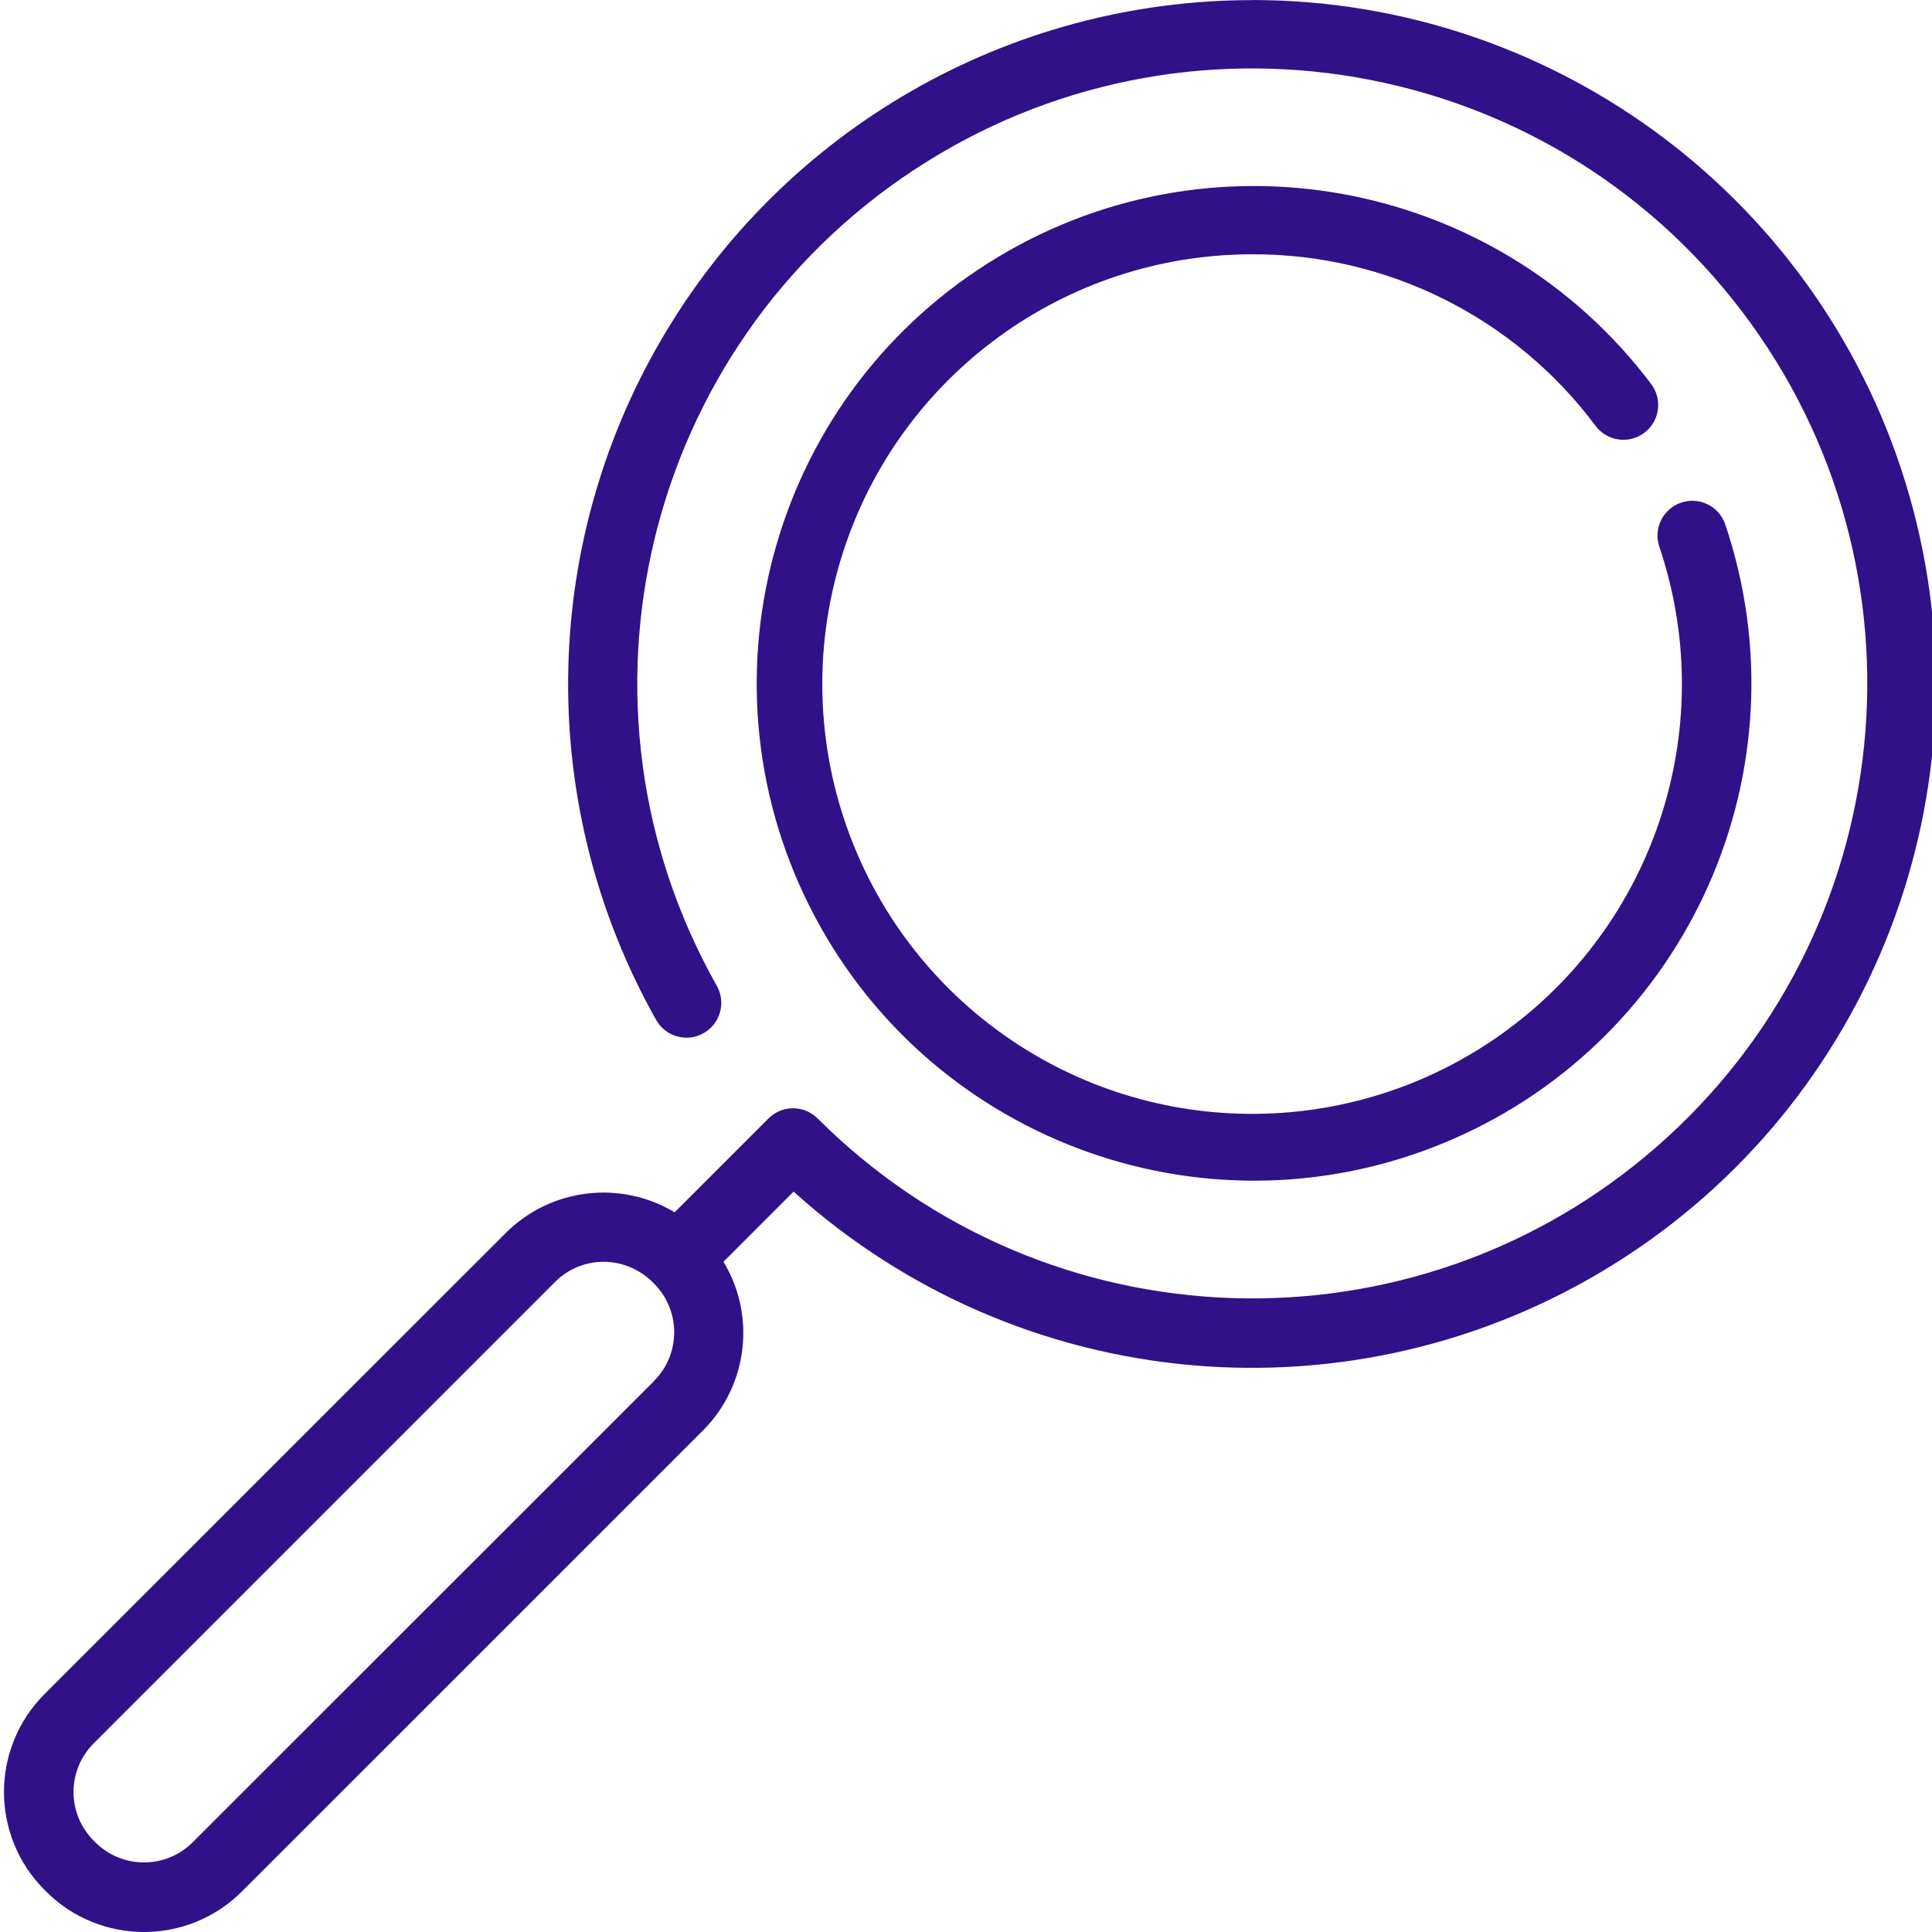
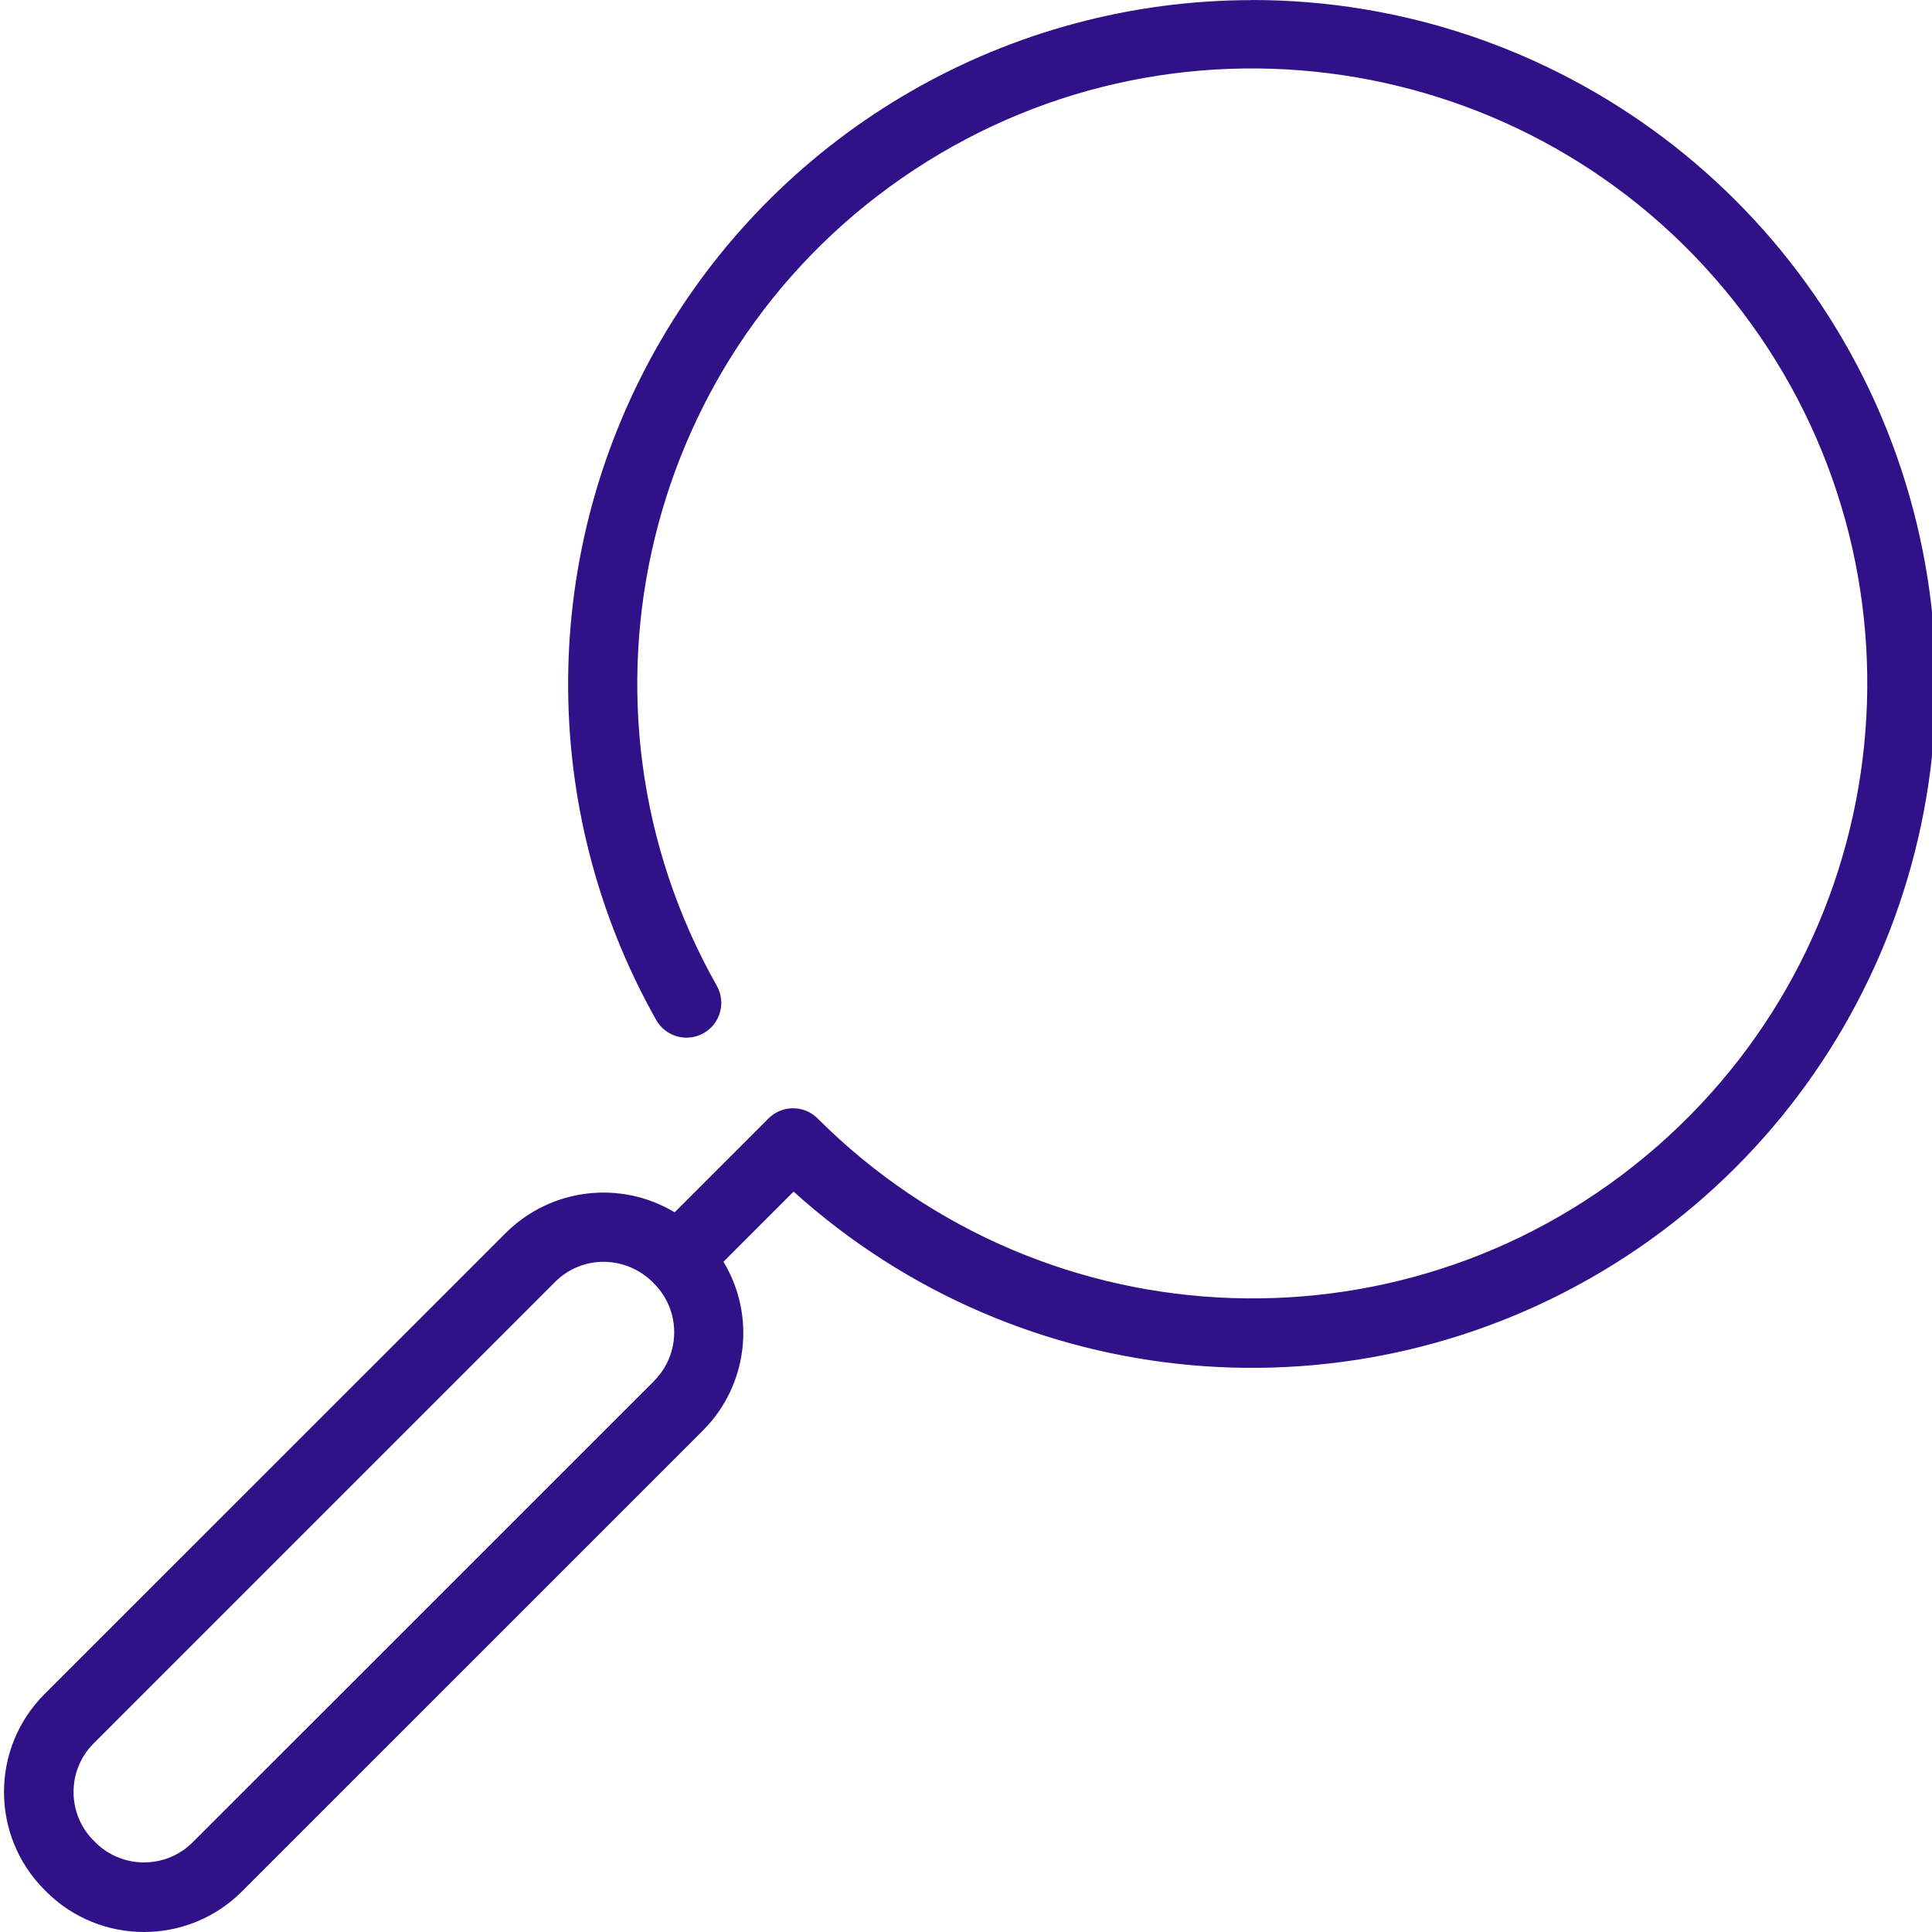
<svg xmlns="http://www.w3.org/2000/svg" height="512px" viewBox="0 0 277 277.573" width="512px">
  <g>
-     <path d="m179.59 36.535c19.43-.074 37.746 9.074 49.359 24.652 1.656 2.211 4.789 2.656 7 1 2.207-1.656 2.656-4.789 1-7-22.418-29.758-63.938-37.293-95.383-17.312-31.445 19.98-42.258 60.773-24.836 93.707 17.422 32.934 57.227 46.949 91.438 32.199 34.215-14.754 51.348-53.316 39.359-88.594-.949-2.52-3.727-3.836-6.281-2.973-2.551.859-3.961 3.594-3.188 6.172 8.645 25.398-.098 53.473-21.637 69.469-21.539 15.996-50.941 16.254-72.758.641-21.812-15.617-31.051-43.531-22.855-69.078 8.195-25.543 31.949-42.875 58.781-42.883zm0 0" data-original="#000000" class="active-path" data-old_color="#000000" fill="#301188" />
    <path d="m179.59.016c-34.926.012-67.219 18.555-84.832 48.711-17.617 30.152-17.91 67.391-.77 97.816 1.359 2.406 4.41 3.254 6.812 1.895 2.406-1.359 3.254-4.41 1.895-6.812-22.844-40.465-10.438-91.707 28.379-117.246 38.82-25.539 90.785-16.645 118.902 20.352 28.117 36.992 22.773 89.445-12.227 120.008s-87.691 28.797-120.562-4.047c-1.949-1.953-5.117-1.953-7.066 0l-13.48 13.48c-7.801-4.68-17.785-3.469-24.238 2.945l-66.301 66.281c-7.754 7.77-7.754 20.348 0 28.117l.238.242c7.77 7.754 20.352 7.754 28.121 0l66.297-66.289c6.395-6.449 7.59-16.418 2.898-24.191l10.074-10.078c32.551 29.383 80.629 33.641 117.836 10.438 37.207-23.207 54.535-68.254 42.473-110.41s-50.602-71.219-94.449-71.227zm-85.906 198.398-66.293 66.273c-3.863 3.852-10.113 3.852-13.98 0l-.238-.238c-3.859-3.859-3.859-10.117 0-13.977l66.289-66.293c1.848-1.859 4.367-2.902 6.992-2.895 2.734.016 5.348 1.148 7.23 3.137 3.855 3.859 3.855 10.113 0 13.973zm0 0" data-original="#000000" class="active-path" data-old_color="#000000" fill="#301188" />
  </g>
</svg>